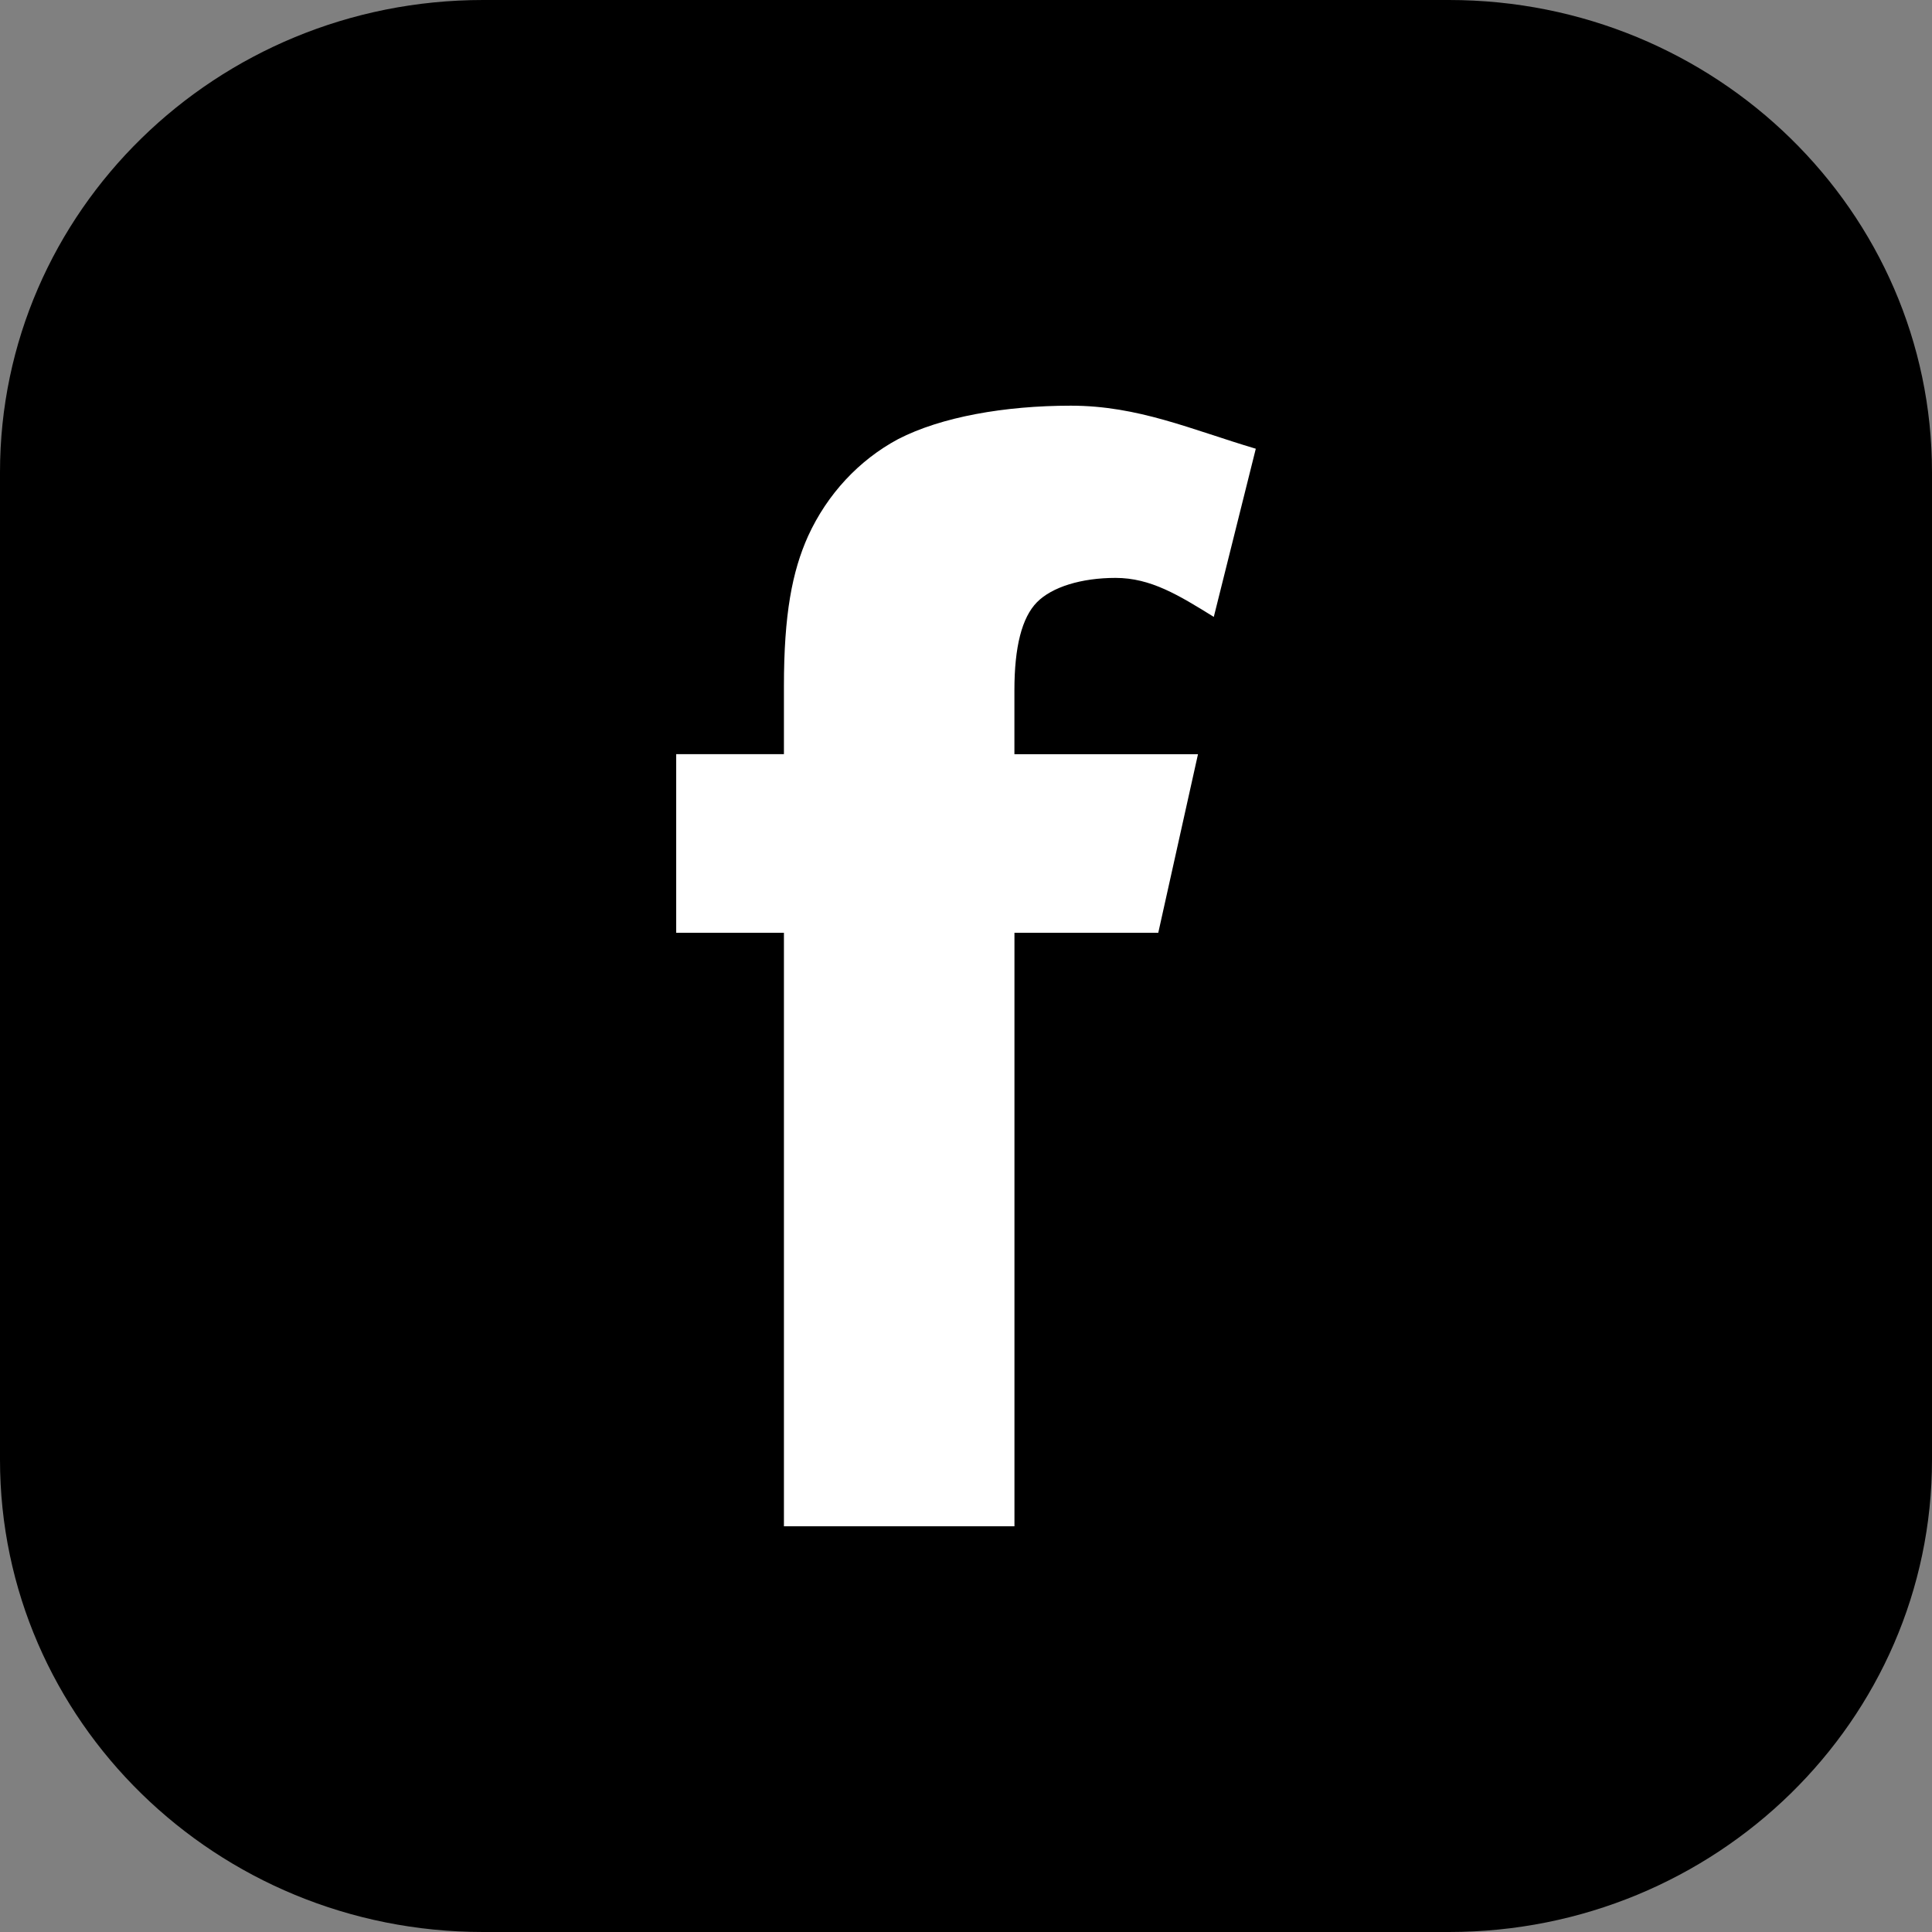
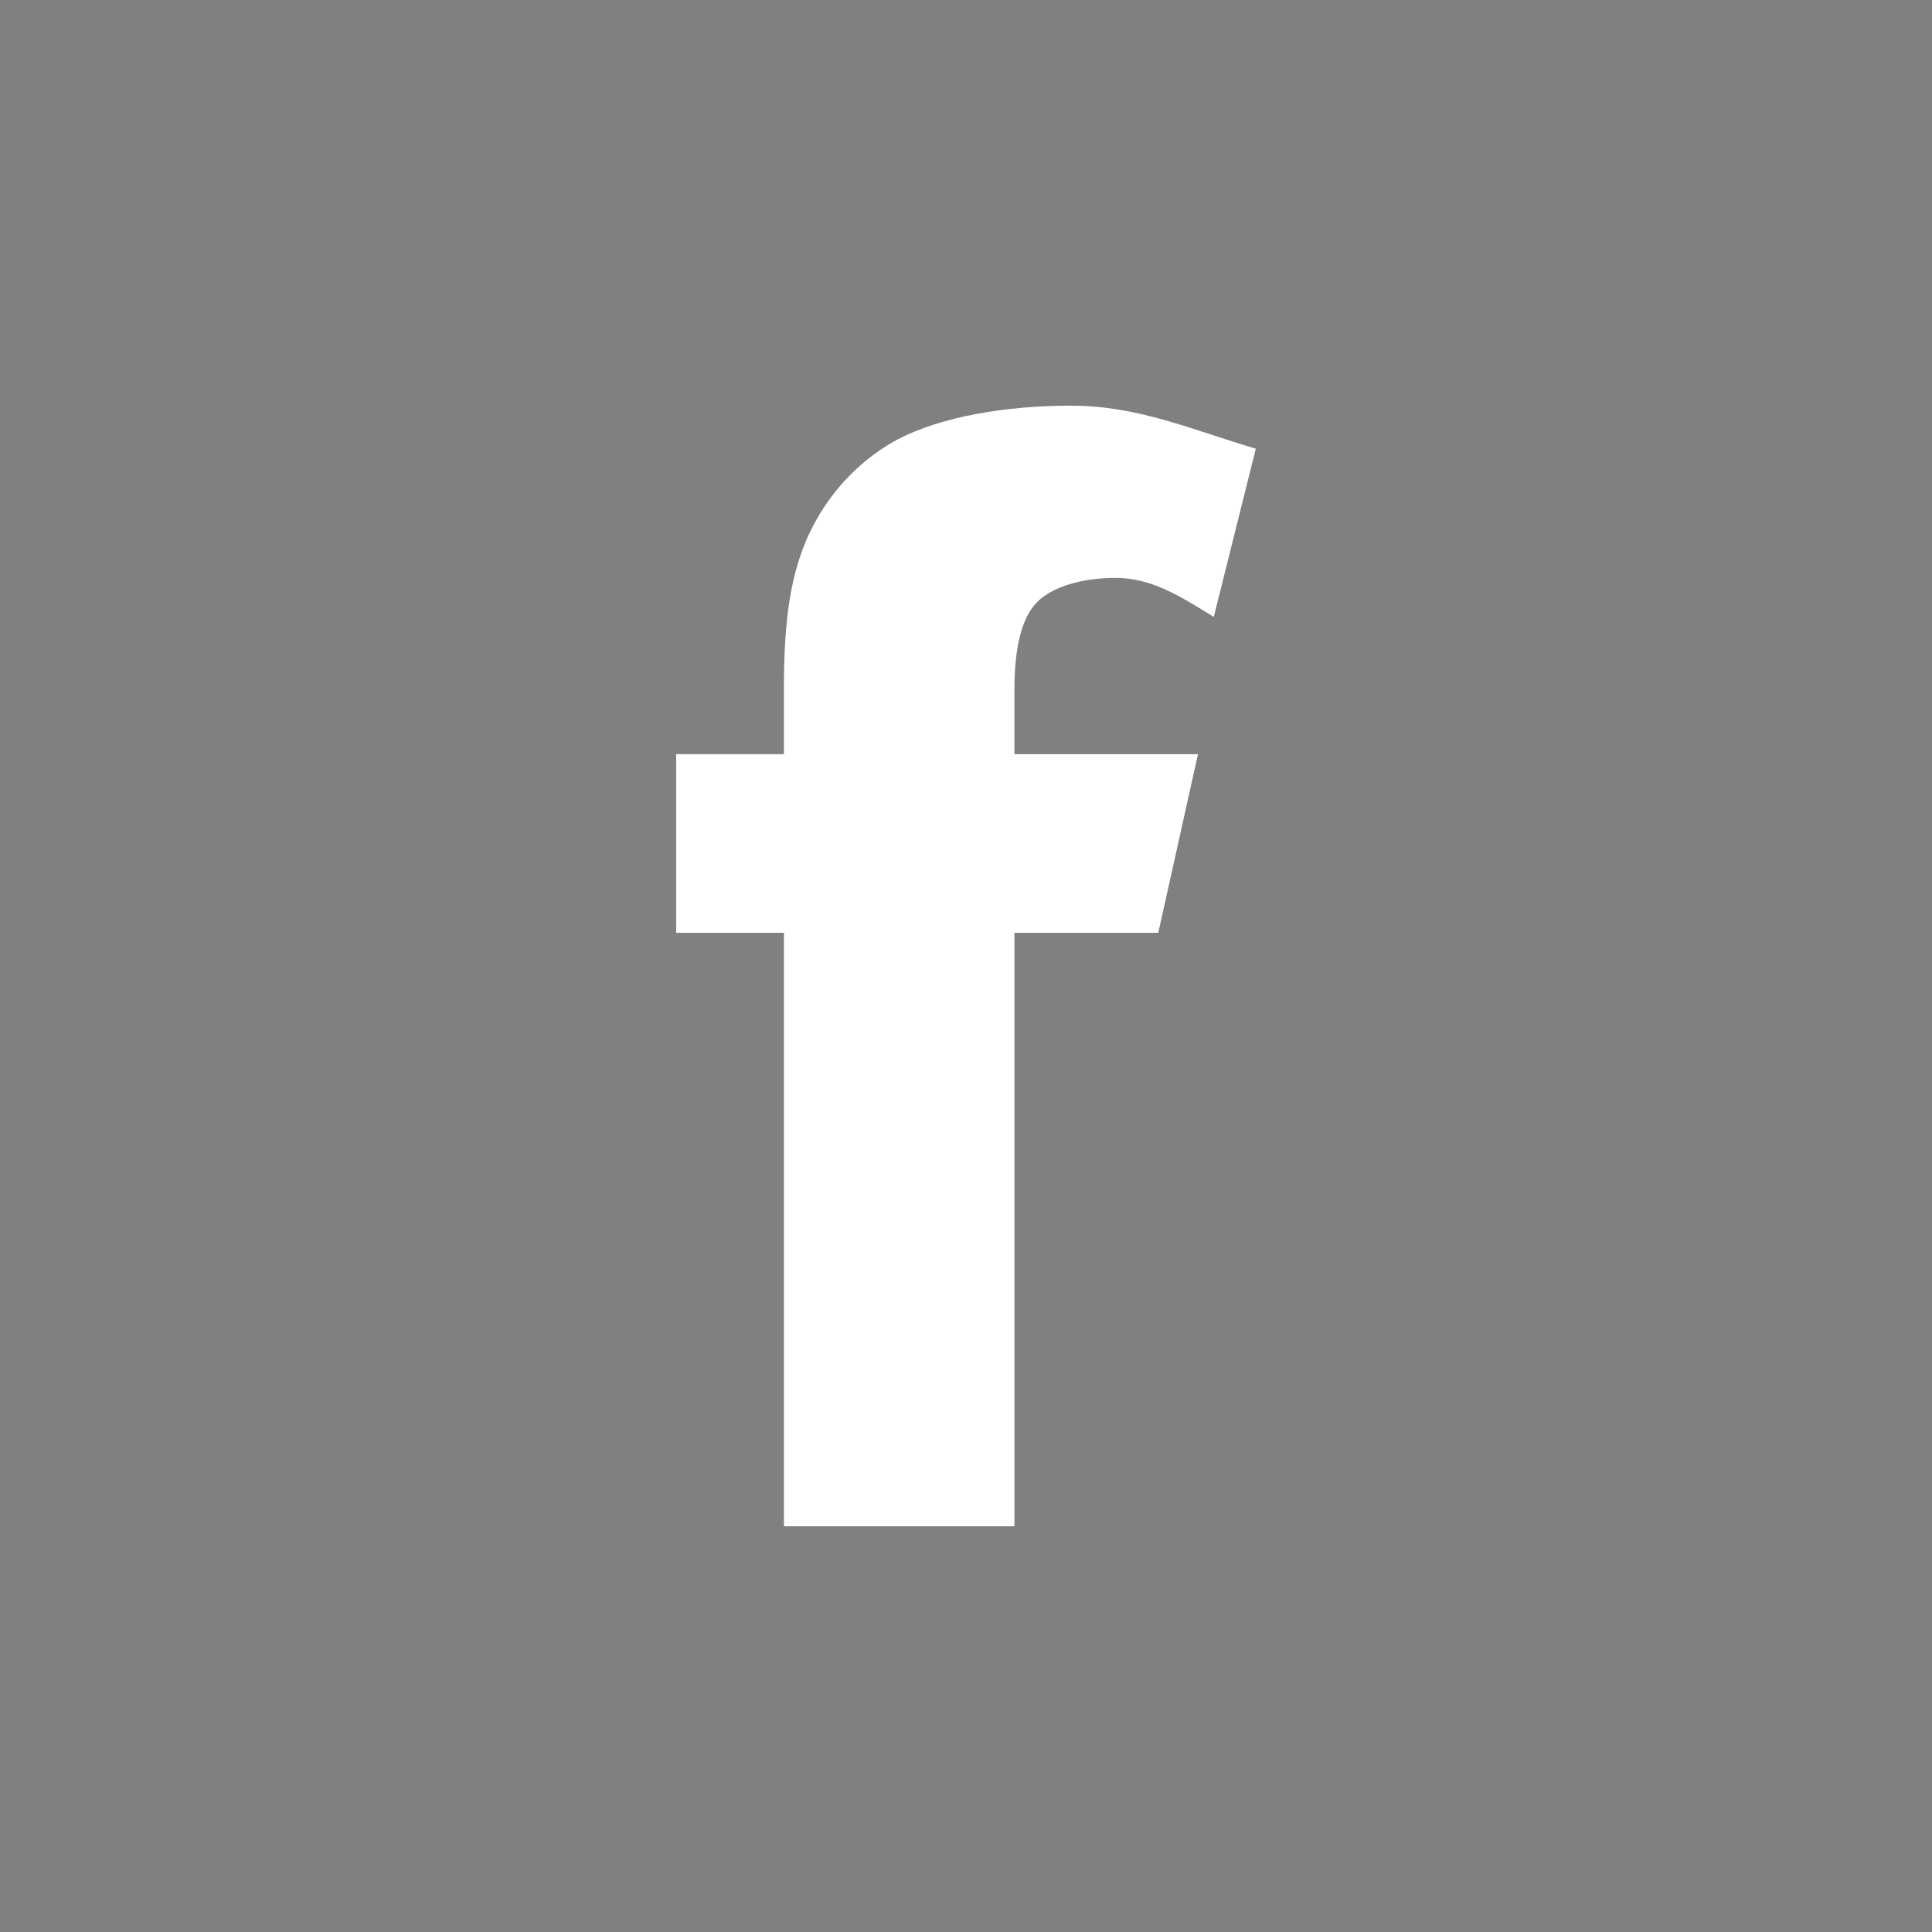
<svg xmlns="http://www.w3.org/2000/svg" xmlns:ns1="http://sodipodi.sourceforge.net/DTD/sodipodi-0.dtd" xmlns:ns2="http://www.inkscape.org/namespaces/inkscape" width="50" height="50" viewBox="0 0 50 50" fill="none" version="1.1" id="svg13" ns1:docname="facebook_black-4.svg" ns2:version="1.1 (c68e22c387, 2021-05-23)">
  <rect x="0" y="0" width="50" height="50" fill="#808080" stroke="none" />
  <ns1:namedview id="namedview15" pagecolor="#ffffff" bordercolor="#666666" borderopacity="1.0" ns2:pageshadow="2" ns2:pageopacity="0.0" ns2:pagecheckerboard="0" showgrid="false" ns2:zoom="15.06" ns2:cx="25" ns2:cy="25" ns2:window-width="1920" ns2:window-height="1133" ns2:window-x="-9" ns2:window-y="-9" ns2:window-maximized="1" ns2:current-layer="svg13" />
  <g clip-path="url(#clip0_1030_19732)" id="g6" transform="translate(-0.5)">
-     <path d="M 0.5,12.222 C 0.5,5.472 6.096,0 13,0 h 25 c 6.904,0 12.5,5.472 12.5,12.222 V 37.778 C 50.5,44.528 44.904,50 38,50 H 13 C 6.096,50 0.5,44.528 0.5,37.778 Z" fill="#000000" id="path2" />
    <path d="m 31.913,15.965 c -0.911,-0.564 -1.633,-1.009 -2.542,-1.009 -0.888,0 -1.648,0.236 -2.036,0.631 -0.388,0.396 -0.582,1.152 -0.582,2.275 v 1.656 h 4.751 l -1.028,4.622 H 26.754 V 39.5 H 20.788 V 24.14 H 18 v -4.622 h 2.788 v -1.76 c 0,-1.857 0.213,-2.969 0.626,-3.886 0.496,-1.083 1.315,-1.964 2.33,-2.508 1.114,-0.575 2.762,-0.865 4.468,-0.865 1.748,0 3.114,0.617 4.788,1.114 z" fill="#ffffff" id="path4" />
  </g>
  <defs id="defs11">
    <clipPath id="clip0_1030_19732">
      <rect width="50" height="50" fill="#ffffff" transform="translate(0.5)" id="rect8" x="0" y="0" />
    </clipPath>
  </defs>
</svg>